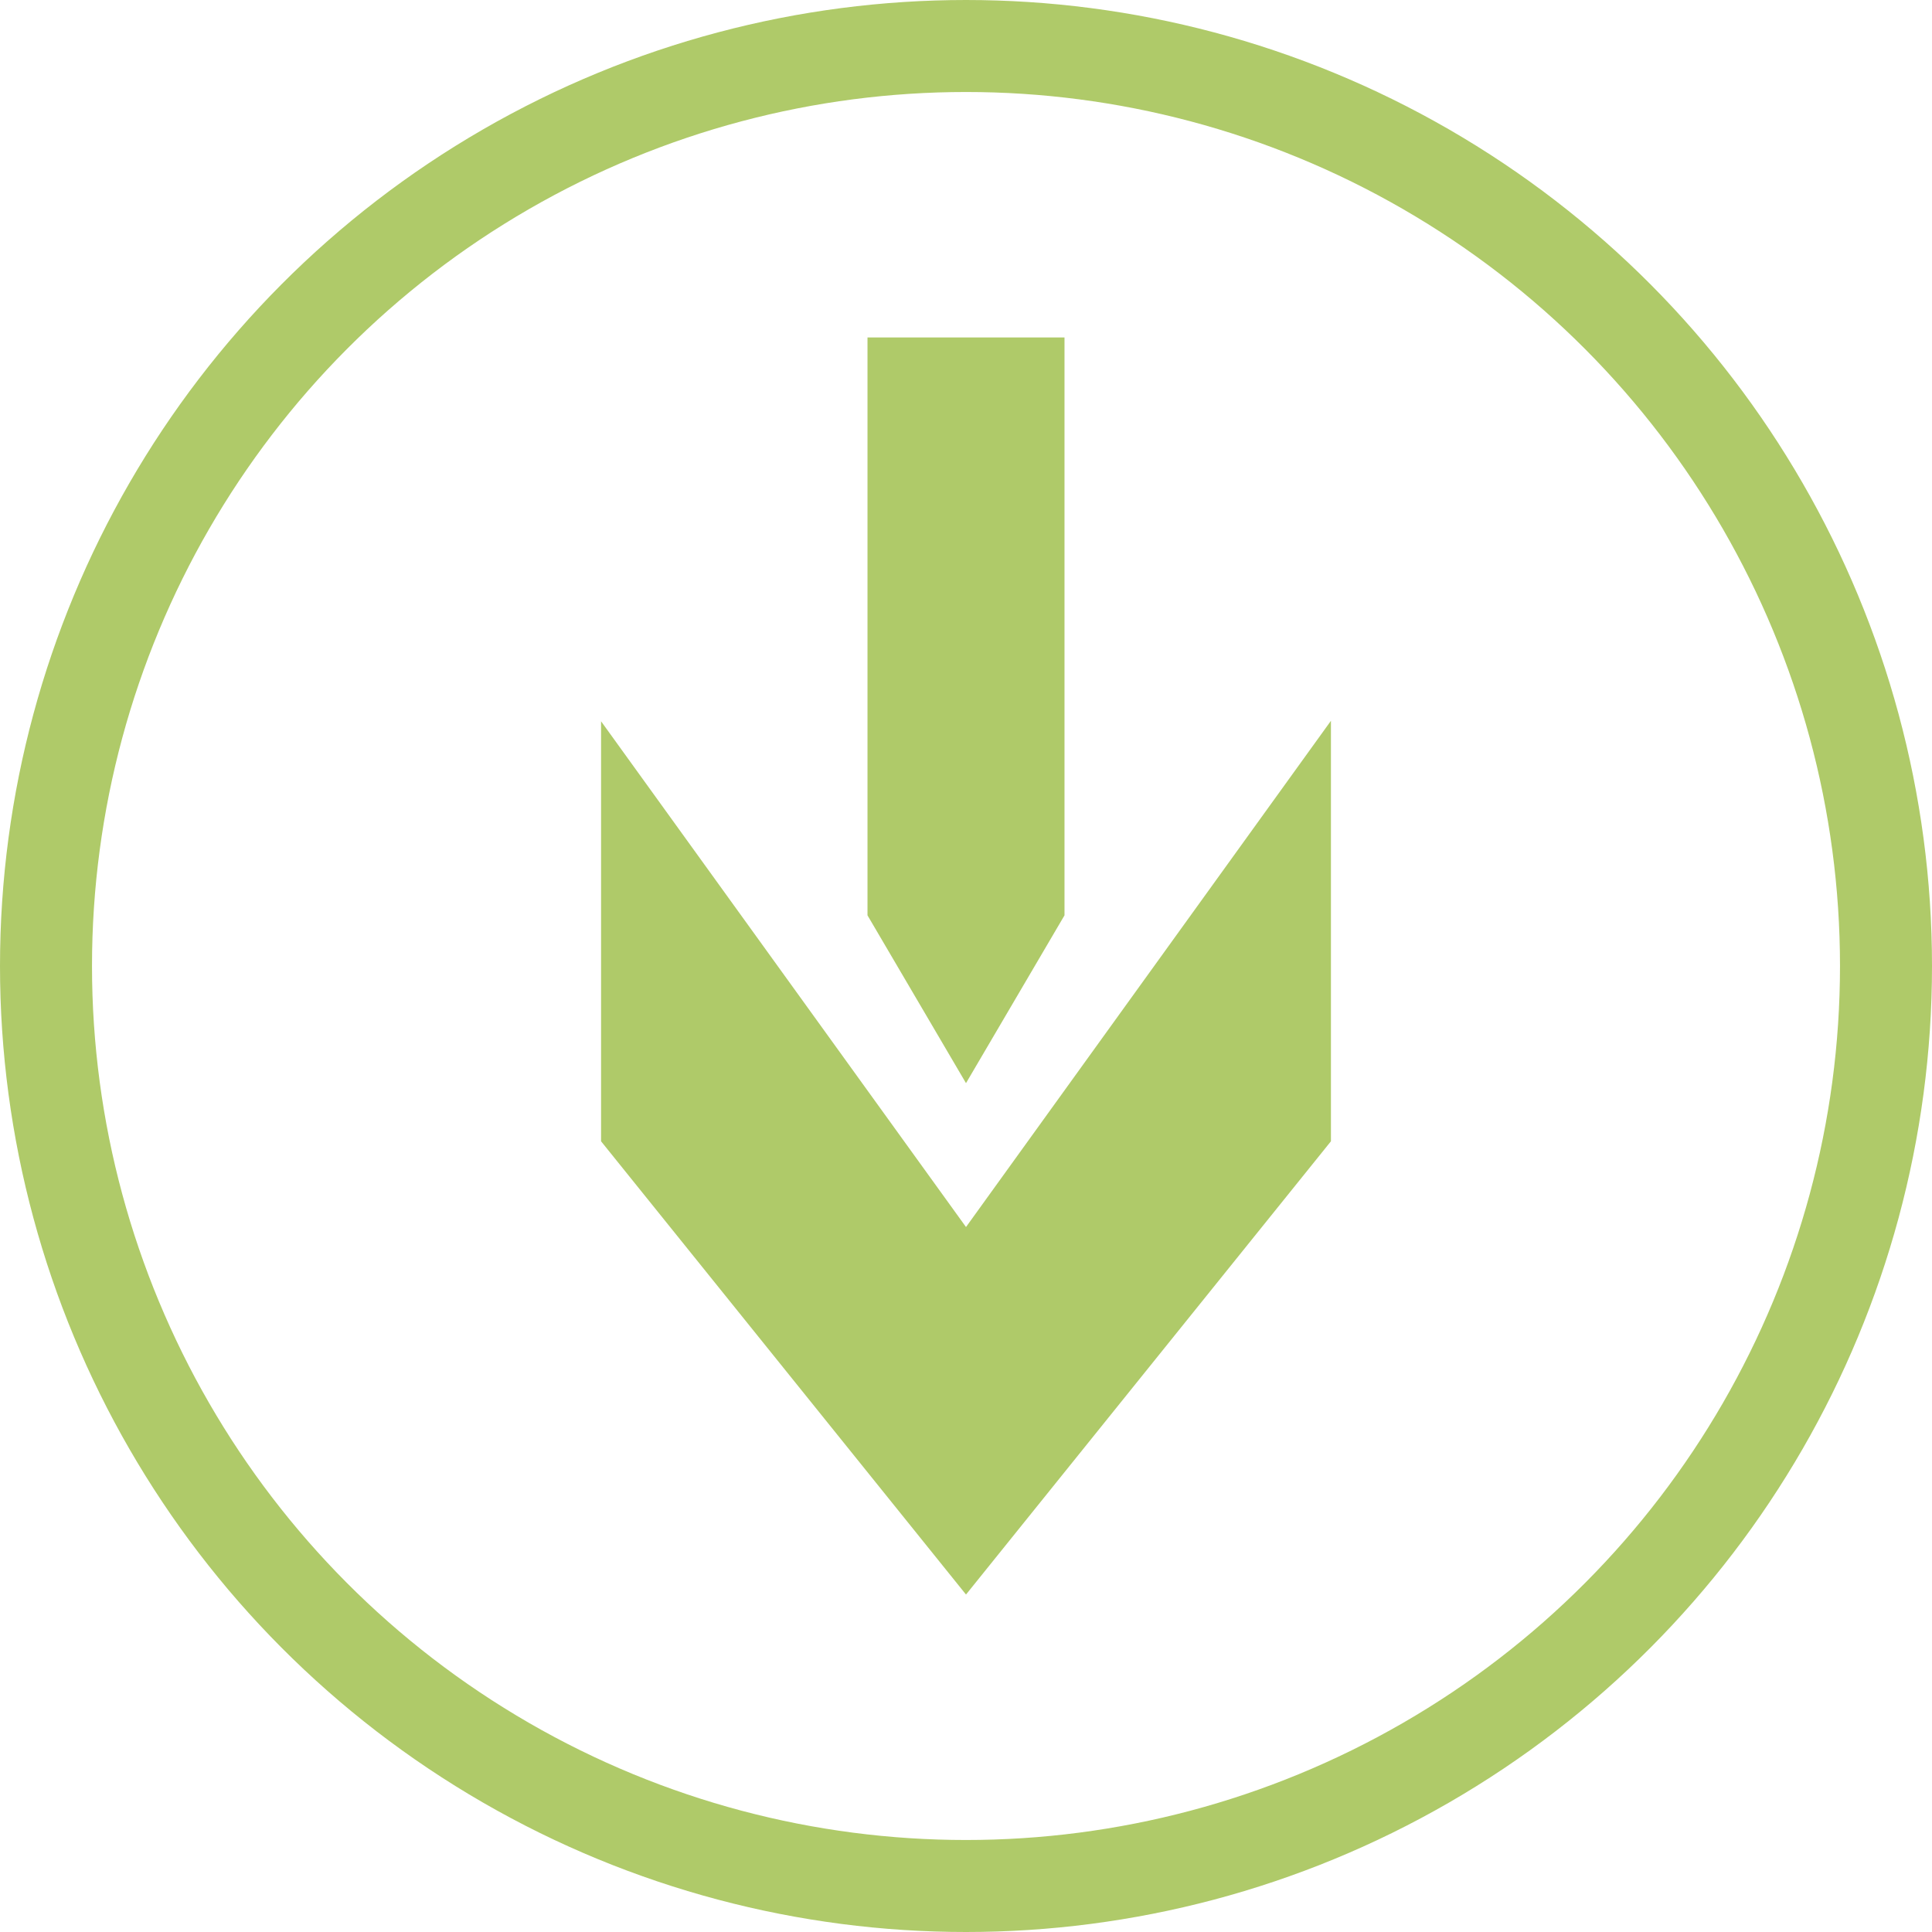
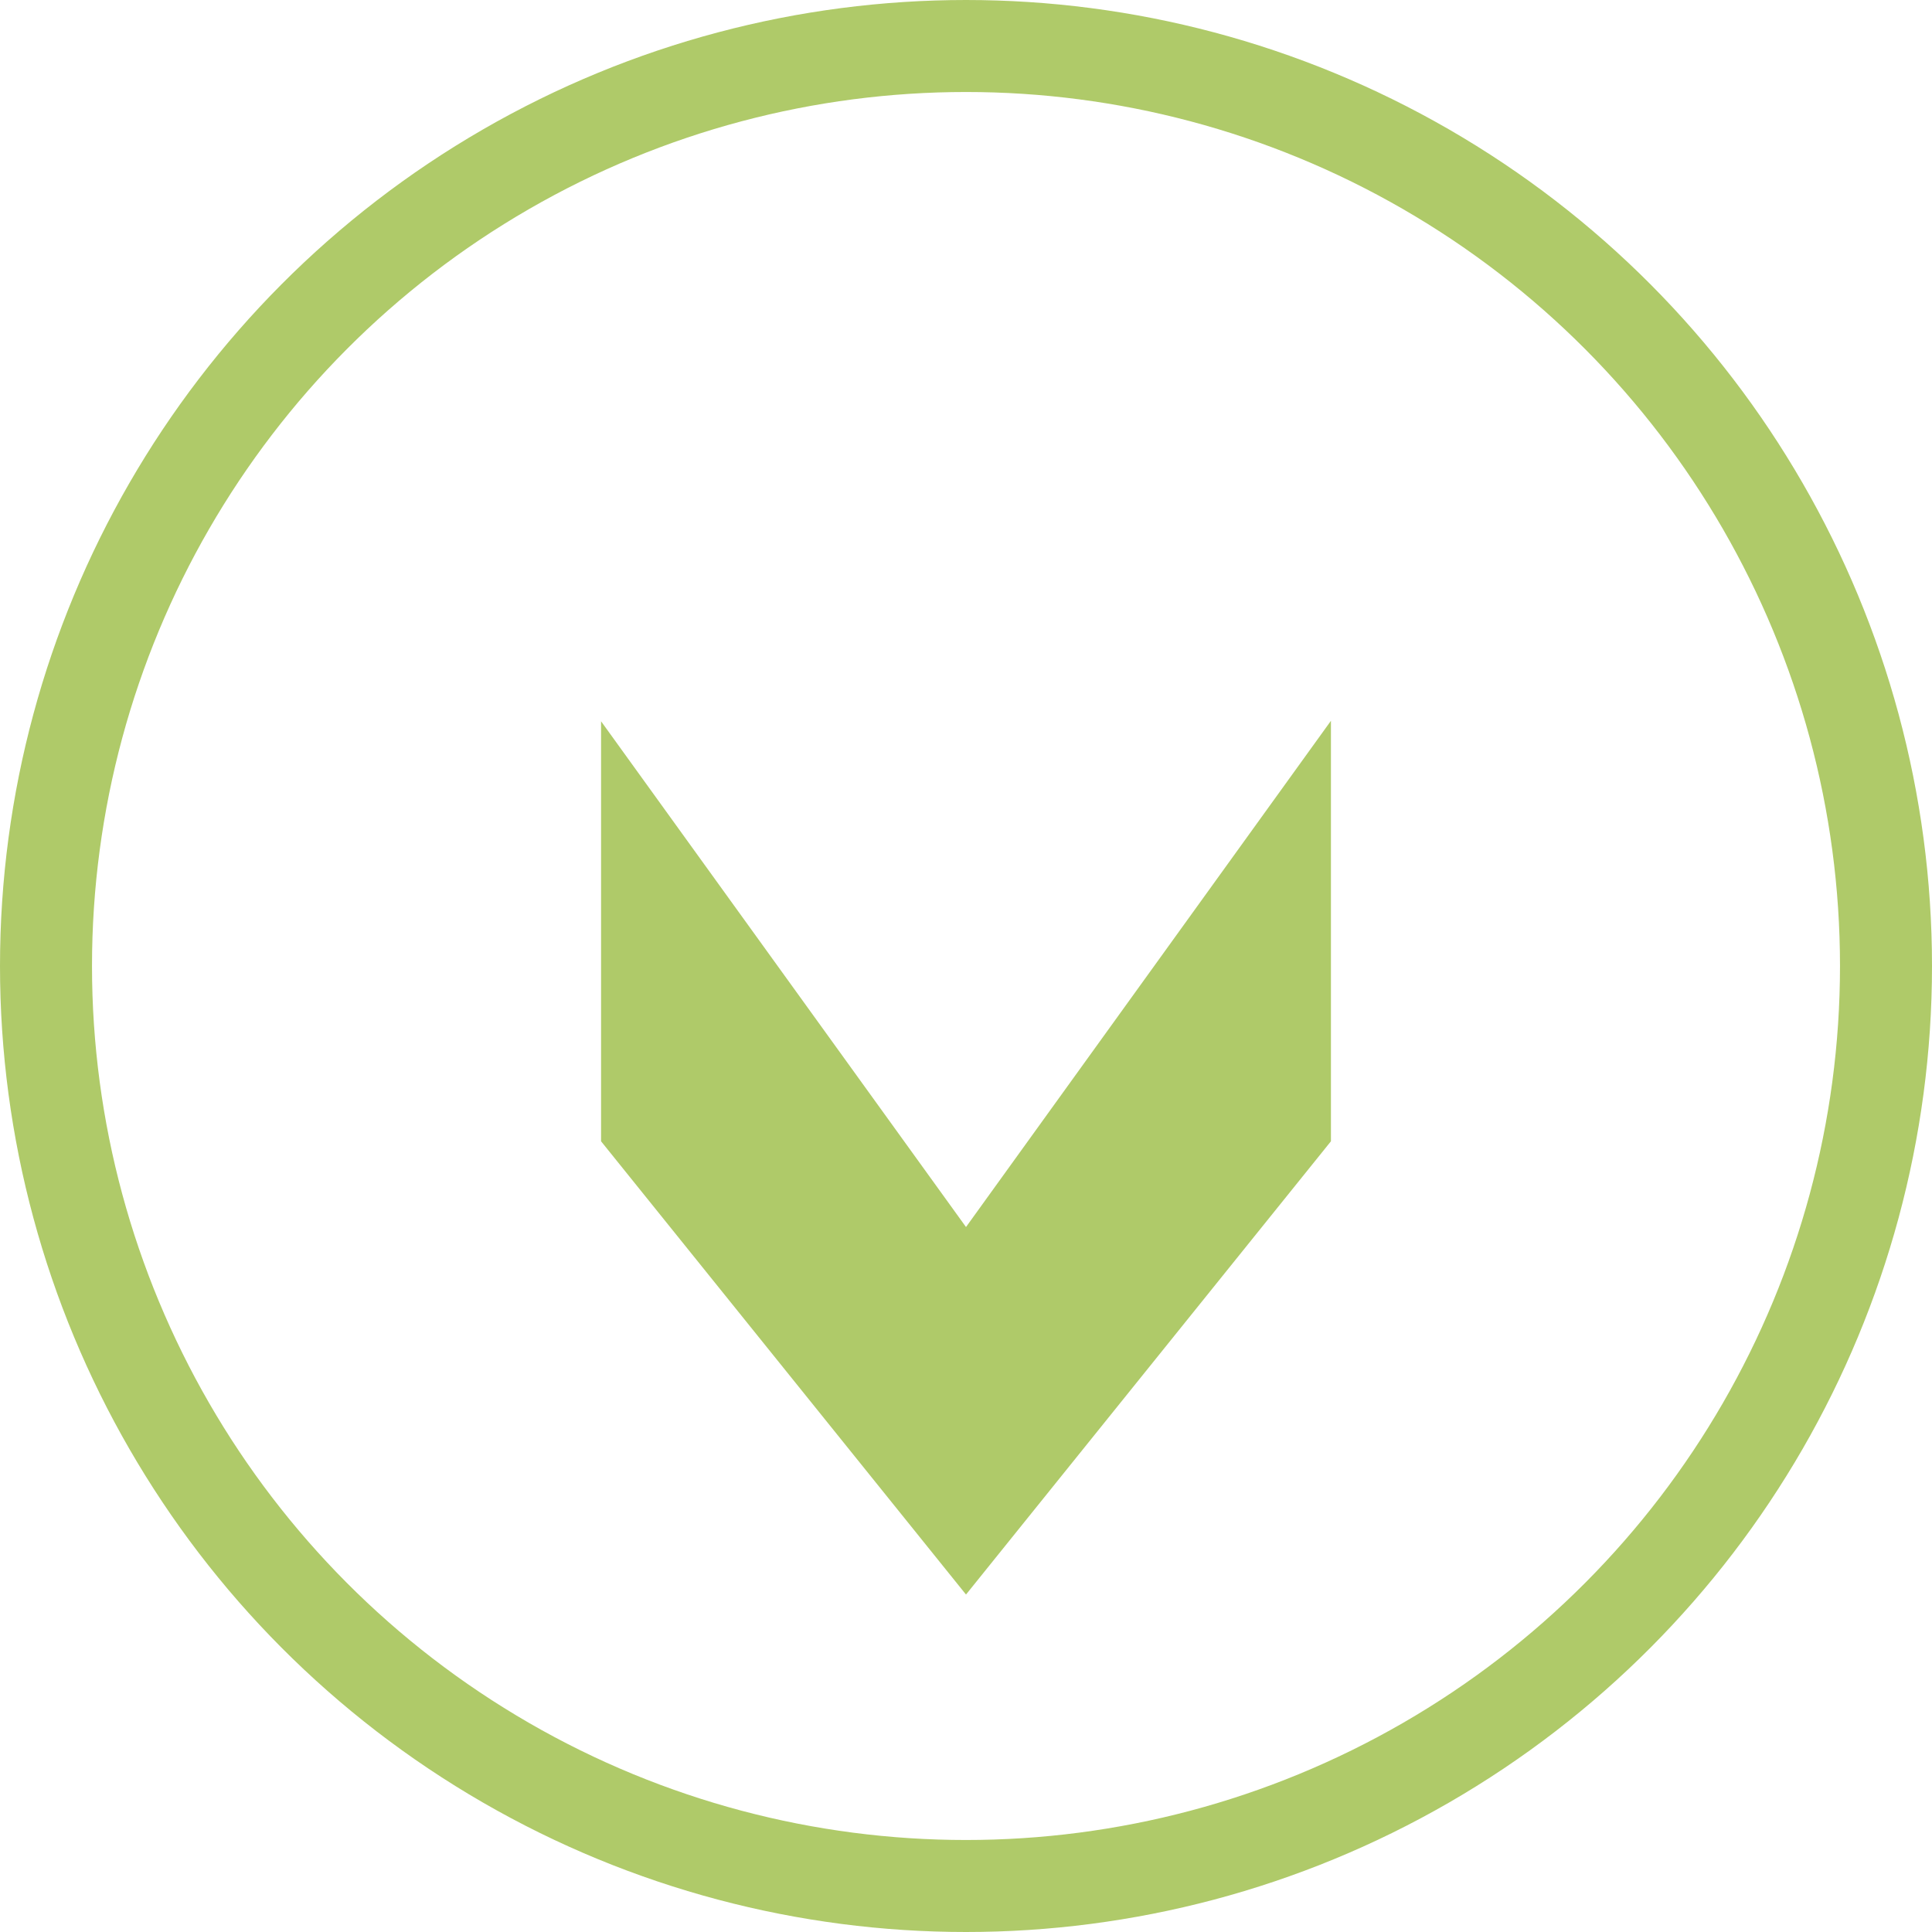
<svg xmlns="http://www.w3.org/2000/svg" id="entrante" viewBox="0 0 157.5 157.5">
  <defs>
    <style>
      .cls-1 {
        fill: none;
        stroke: #afca69;
        stroke-miterlimit: 10;
        stroke-width: 7.5px;
      }

      .cls-2 {
        fill: #afca69;
        stroke-width: 0px;
      }
    </style>
  </defs>
  <circle class="cls-1" cx="78.75" cy="78.75" r="75" />
  <g>
    <polygon class="cls-2" points="78.75 129.99 108.5 93.04 108.5 58.76 78.75 100.03 49 58.8 49 93.04 78.75 129.99" />
-     <polygon class="cls-2" points="70.72 74.62 78.75 88.3 86.78 74.62 86.78 27.51 70.72 27.51 70.72 74.62" />
  </g>
</svg>